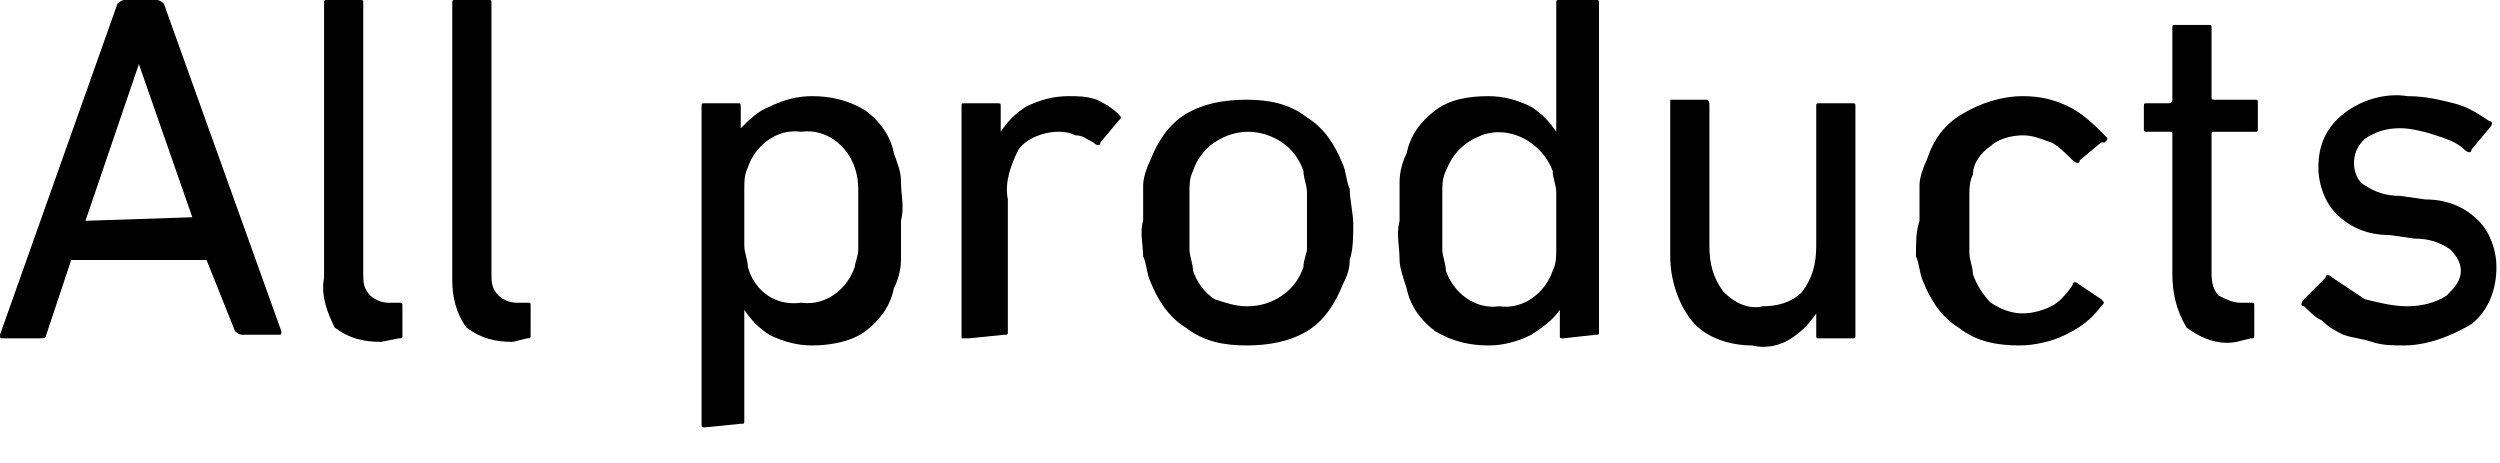
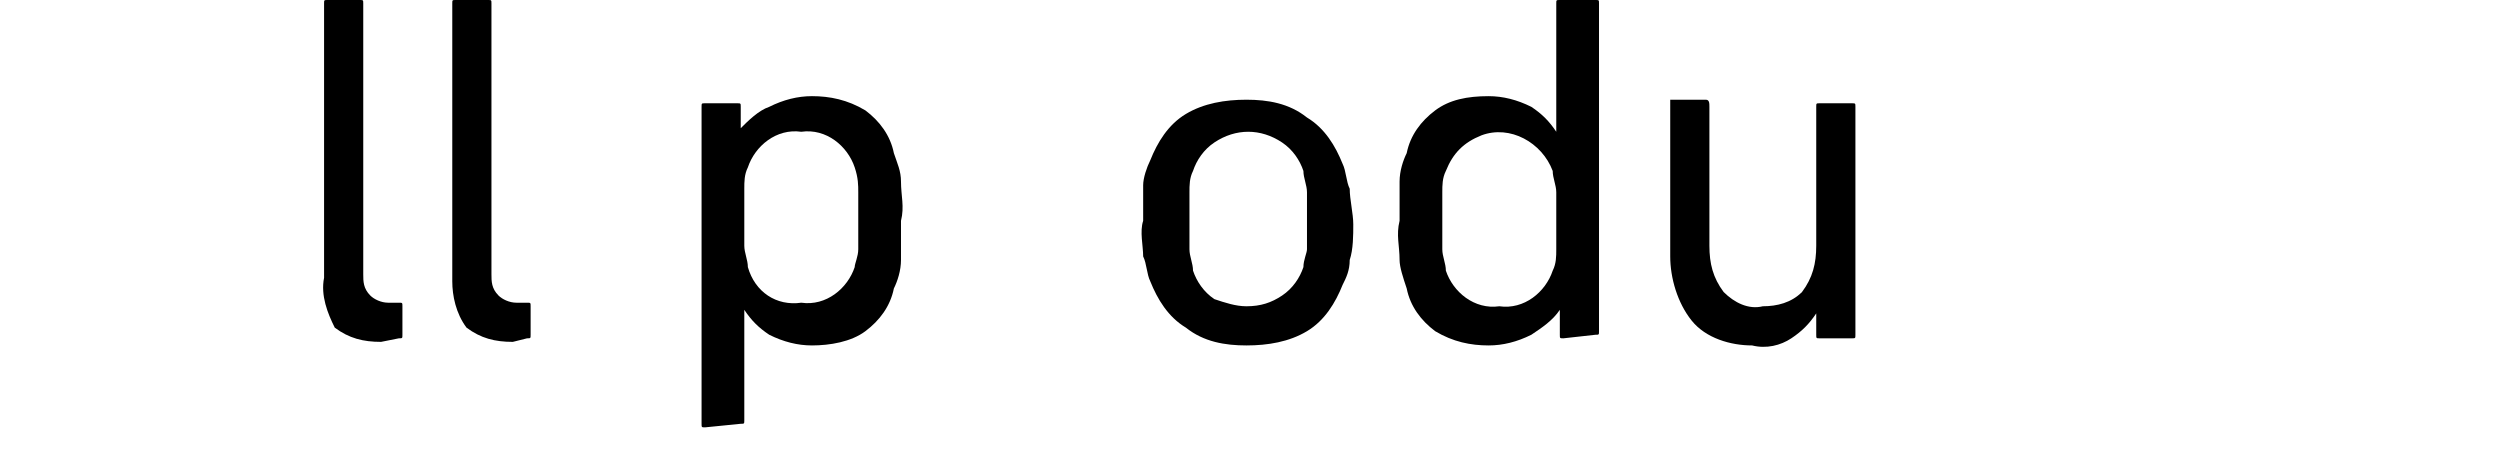
<svg xmlns="http://www.w3.org/2000/svg" version="1.1" id="レイヤー_1" x="0px" y="0px" width="70.2px" height="13px" viewBox="0 0 70.2 13" style="enable-background:new 0 0 70.2 13;" xml:space="preserve">
-   <path d="M3.3,0.1c0,0,0.1-0.1,0.2-0.1h0.9c0.1,0,0.2,0.1,0.2,0.1l3.3,9.2c0,0.1,0,0.1-0.1,0.1h-1c-0.1,0-0.2-0.1-0.2-0.1l-0.8-2H2  L1.3,9.4c0,0.1-0.1,0.1-0.2,0.1h-1C0,9.5,0,9.5,0,9.4L3.3,0.1z M5.4,6.1L3.9,1.8l0,0L2.4,6.2L5.4,6.1z" />
  <path d="M10.7,9.6c-0.5,0-0.9-0.1-1.3-0.4C9.2,8.8,9,8.3,9.1,7.8V0.1C9.1,0,9.1,0,9.2,0l0,0h0.9c0.1,0,0.1,0,0.1,0.1l0,0v7.6  c0,0.2,0,0.4,0.2,0.6c0.1,0.1,0.3,0.2,0.5,0.2h0.3c0.1,0,0.1,0,0.1,0.1l0,0v0.8c0,0.1,0,0.1-0.1,0.1l0,0L10.7,9.6z" />
  <path d="M14.4,9.6c-0.5,0-0.9-0.1-1.3-0.4c-0.3-0.4-0.4-0.9-0.4-1.3V0.1c0-0.1,0-0.1,0.1-0.1l0,0h0.9c0.1,0,0.1,0,0.1,0.1l0,0v7.6  c0,0.2,0,0.4,0.2,0.6c0.1,0.1,0.3,0.2,0.5,0.2h0.3c0.1,0,0.1,0,0.1,0.1l0,0v0.8c0,0.1,0,0.1-0.1,0.1l0,0L14.4,9.6z" />
  <path d="M19.8,12c-0.1,0-0.1,0-0.1-0.1l0,0V3c0-0.1,0-0.1,0.1-0.1l0,0h0.9c0.1,0,0.1,0,0.1,0.1l0,0v0.6l0,0C21,3.4,21.3,3.1,21.6,3  c0.4-0.2,0.8-0.3,1.2-0.3c0.5,0,1,0.1,1.5,0.4c0.4,0.3,0.7,0.7,0.8,1.2c0.1,0.3,0.2,0.5,0.2,0.8c0,0.4,0.1,0.7,0,1.1  c0,0.4,0,0.7,0,1.1c0,0.3-0.1,0.6-0.2,0.8C25,8.6,24.7,9,24.3,9.3s-1,0.4-1.5,0.4c-0.4,0-0.8-0.1-1.2-0.3c-0.3-0.2-0.5-0.4-0.7-0.7  l0,0v3.1c0,0.1,0,0.1-0.1,0.1l0,0L19.8,12z M22.5,8.5c0.7,0.1,1.3-0.4,1.5-1c0-0.1,0.1-0.3,0.1-0.5s0-0.5,0-0.8s0-0.6,0-0.8  c0-0.2,0-0.4-0.1-0.7c-0.2-0.6-0.8-1.1-1.5-1c-0.7-0.1-1.3,0.4-1.5,1c-0.1,0.2-0.1,0.4-0.1,0.6s0,0.5,0,0.8s0,0.6,0,0.8  c0,0.2,0.1,0.4,0.1,0.6C21.2,8.2,21.8,8.6,22.5,8.5L22.5,8.5z" />
-   <path d="M27.2,9.5c-0.1,0-0.1,0-0.2,0V9.4V3c0-0.1,0-0.1,0.1-0.1l0,0H28c0.1,0,0.1,0,0.1,0.1l0,0v0.7l0,0c0.2-0.3,0.4-0.5,0.7-0.7  c0.4-0.2,0.8-0.3,1.2-0.3c0.3,0,0.5,0,0.8,0.1C31,2.9,31.2,3,31.4,3.2c0.1,0.1,0.1,0.1,0,0.2l0,0L30.9,4c0,0.1-0.1,0.1-0.2,0l0,0  c-0.2-0.1-0.3-0.2-0.5-0.2c-0.2-0.1-0.4-0.1-0.5-0.1c-0.4,0-0.9,0.2-1.1,0.5c-0.2,0.4-0.4,0.9-0.3,1.4v3.7c0,0.1,0,0.1-0.1,0.1l0,0  L27.2,9.5L27.2,9.5z" />
  <path d="M35,9.7c-0.6,0-1.2-0.1-1.7-0.5c-0.5-0.3-0.8-0.8-1-1.3c-0.1-0.2-0.1-0.5-0.2-0.7c0-0.3-0.1-0.7,0-1c0-0.3,0-0.7,0-1  c0-0.2,0.1-0.5,0.2-0.7c0.2-0.5,0.5-1,1-1.3s1.1-0.4,1.7-0.4c0.6,0,1.2,0.1,1.7,0.5c0.5,0.3,0.8,0.8,1,1.3c0.1,0.2,0.1,0.5,0.2,0.7  c0,0.3,0.1,0.7,0.1,1s0,0.7-0.1,1c0,0.3-0.1,0.5-0.2,0.7c-0.2,0.5-0.5,1-1,1.3C36.2,9.6,35.6,9.7,35,9.7z M35,8.6  c0.4,0,0.7-0.1,1-0.3s0.5-0.5,0.6-0.8c0-0.2,0.1-0.4,0.1-0.5c0-0.2,0-0.5,0-0.8s0-0.6,0-0.8c0-0.2-0.1-0.4-0.1-0.6  C36.5,4.5,36.3,4.2,36,4c-0.6-0.4-1.3-0.4-1.9,0c-0.3,0.2-0.5,0.5-0.6,0.8c-0.1,0.2-0.1,0.4-0.1,0.6c0,0.3,0,0.5,0,0.8s0,0.5,0,0.8  c0,0.2,0.1,0.4,0.1,0.6c0.1,0.3,0.3,0.6,0.6,0.8C34.4,8.5,34.7,8.6,35,8.6z" />
  <path d="M43.9,9.5c-0.1,0-0.1,0-0.1-0.1l0,0V8.7l0,0C43.6,9,43.3,9.2,43,9.4c-0.4,0.2-0.8,0.3-1.2,0.3c-0.5,0-1-0.1-1.5-0.4  c-0.4-0.3-0.7-0.7-0.8-1.2c-0.1-0.3-0.2-0.6-0.2-0.8c0-0.4-0.1-0.7,0-1.1c0-0.4,0-0.7,0-1.1c0-0.3,0.1-0.6,0.2-0.8  c0.1-0.5,0.4-0.9,0.8-1.2c0.4-0.3,0.9-0.4,1.5-0.4c0.4,0,0.8,0.1,1.2,0.3c0.3,0.2,0.5,0.4,0.7,0.7l0,0V0.1c0-0.1,0-0.1,0.1-0.1  c0,0,0,0,0.1,0h0.9c0.1,0,0.1,0,0.1,0.1l0,0v9.2c0,0.1,0,0.1-0.1,0.1l0,0L43.9,9.5L43.9,9.5z M42.1,8.6c0.7,0.1,1.3-0.4,1.5-1  c0.1-0.2,0.1-0.4,0.1-0.6s0-0.5,0-0.8s0-0.6,0-0.8c0-0.2-0.1-0.4-0.1-0.6c-0.3-0.8-1.2-1.3-2-1c-0.5,0.2-0.8,0.5-1,1  c-0.1,0.2-0.1,0.4-0.1,0.6c0,0.3,0,0.5,0,0.8s0,0.5,0,0.8c0,0.2,0.1,0.4,0.1,0.6C40.8,8.2,41.4,8.7,42.1,8.6z" />
  <path d="M51.1,9.5c-0.1,0-0.1,0-0.1-0.1l0,0V8.8l0,0c-0.2,0.3-0.4,0.5-0.7,0.7s-0.7,0.3-1.1,0.2c-0.6,0-1.3-0.2-1.7-0.7  s-0.6-1.2-0.6-1.8V3c0-0.1,0-0.1,0-0.2H47h0.9C48,2.8,48,2.9,48,3l0,0v3.9c0,0.5,0.1,0.9,0.4,1.3c0.3,0.3,0.7,0.5,1.1,0.4  c0.4,0,0.8-0.1,1.1-0.4C50.9,7.8,51,7.4,51,6.9V3c0-0.1,0-0.1,0.1-0.1l0,0H52c0.1,0,0.1,0,0.1,0.1l0,0v6.4c0,0.1,0,0.1-0.1,0.1l0,0  H51.1z" />
-   <path d="M53.9,6.2c0-0.3,0-0.7,0-1c0-0.2,0.1-0.5,0.2-0.7c0.2-0.6,0.5-1,1-1.3s1.1-0.5,1.7-0.5c0.5,0,0.9,0.1,1.3,0.3  c0.4,0.2,0.7,0.5,1,0.8c0.1,0.1,0.1,0.1,0,0.2H59l-0.6,0.5c0,0.1-0.1,0.1-0.2,0l0,0C58,4.3,57.8,4.1,57.6,4  c-0.3-0.1-0.5-0.2-0.8-0.2s-0.7,0.1-0.9,0.3c-0.3,0.2-0.5,0.5-0.5,0.8c-0.1,0.2-0.1,0.4-0.1,0.6c0,0.3,0,0.5,0,0.8s0,0.5,0,0.8  c0,0.2,0.1,0.4,0.1,0.6c0.1,0.3,0.3,0.6,0.5,0.8c0.3,0.2,0.6,0.3,0.9,0.3c0.3,0,0.6-0.1,0.8-0.2C57.8,8.5,58,8.3,58.2,8  c0-0.1,0.1-0.1,0.2,0l0,0L59,8.4c0.1,0.1,0.1,0.1,0,0.2l0,0c-0.3,0.4-0.6,0.6-1,0.8s-0.9,0.3-1.3,0.3c-0.6,0-1.2-0.1-1.7-0.5  c-0.5-0.3-0.8-0.8-1-1.3c-0.1-0.2-0.1-0.5-0.2-0.7C53.8,6.8,53.8,6.5,53.9,6.2z" />
-   <path d="M62.8,9.6c-0.5,0.1-1-0.1-1.4-0.4c-0.3-0.5-0.4-1-0.4-1.5V3.8c0-0.1,0-0.1-0.1-0.1h-0.6c-0.1,0-0.1,0-0.1-0.1l0,0V3  c0-0.1,0-0.1,0.1-0.1l0,0h0.6c0,0,0.1,0,0.1-0.1v-2c0-0.1,0-0.1,0.1-0.1l0,0H62c0.1,0,0.1,0,0.1,0.1l0,0v1.9c0,0.1,0,0.1,0.1,0.1  h1.1c0.1,0,0.1,0,0.1,0.1l0,0v0.7c0,0.1,0,0.1-0.1,0.1l0,0h-1.1c-0.1,0-0.1,0-0.1,0.1v3.8c0,0.2,0,0.5,0.2,0.7  c0.2,0.1,0.4,0.2,0.6,0.2h0.3c0.1,0,0.1,0,0.1,0.1v0.8c0,0.1,0,0.1-0.1,0.1l0,0L62.8,9.6z" />
-   <path d="M67.5,9.7c-0.3,0-0.6,0-0.9-0.1s-0.5-0.1-0.8-0.2c-0.2-0.1-0.4-0.2-0.6-0.4c-0.2-0.1-0.3-0.2-0.5-0.4c-0.1,0-0.1-0.1,0-0.2  l0,0l0.6-0.6c0-0.1,0.1-0.1,0.2,0l0,0c0.3,0.2,0.6,0.4,0.9,0.6c0.4,0.1,0.8,0.2,1.2,0.2c0.4,0,0.8-0.1,1.1-0.3  c0.2-0.2,0.4-0.4,0.4-0.7c0-0.2-0.1-0.4-0.3-0.6c-0.3-0.2-0.6-0.3-1-0.3l-0.7-0.1c-0.6,0-1.1-0.2-1.5-0.6c-0.3-0.3-0.5-0.8-0.5-1.3  c0-0.6,0.2-1.1,0.7-1.5s1.2-0.6,1.8-0.5c0.5,0,0.9,0.1,1.3,0.2c0.4,0.1,0.7,0.3,1,0.5c0.1,0,0.1,0.1,0,0.2l-0.5,0.6  c0,0.1-0.1,0.1-0.2,0l0,0C69,4,68.7,3.9,68.4,3.8c-0.3-0.1-0.7-0.2-1-0.2c-0.4,0-0.7,0.1-1,0.3c-0.2,0.2-0.3,0.4-0.3,0.7  c0,0.2,0.1,0.5,0.3,0.6c0.3,0.2,0.6,0.3,1,0.3l0.7,0.1c0.6,0,1.1,0.2,1.5,0.6c0.3,0.3,0.5,0.8,0.5,1.3c0,0.6-0.2,1.2-0.7,1.6  C68.9,9.4,68.2,9.7,67.5,9.7z" />
</svg>